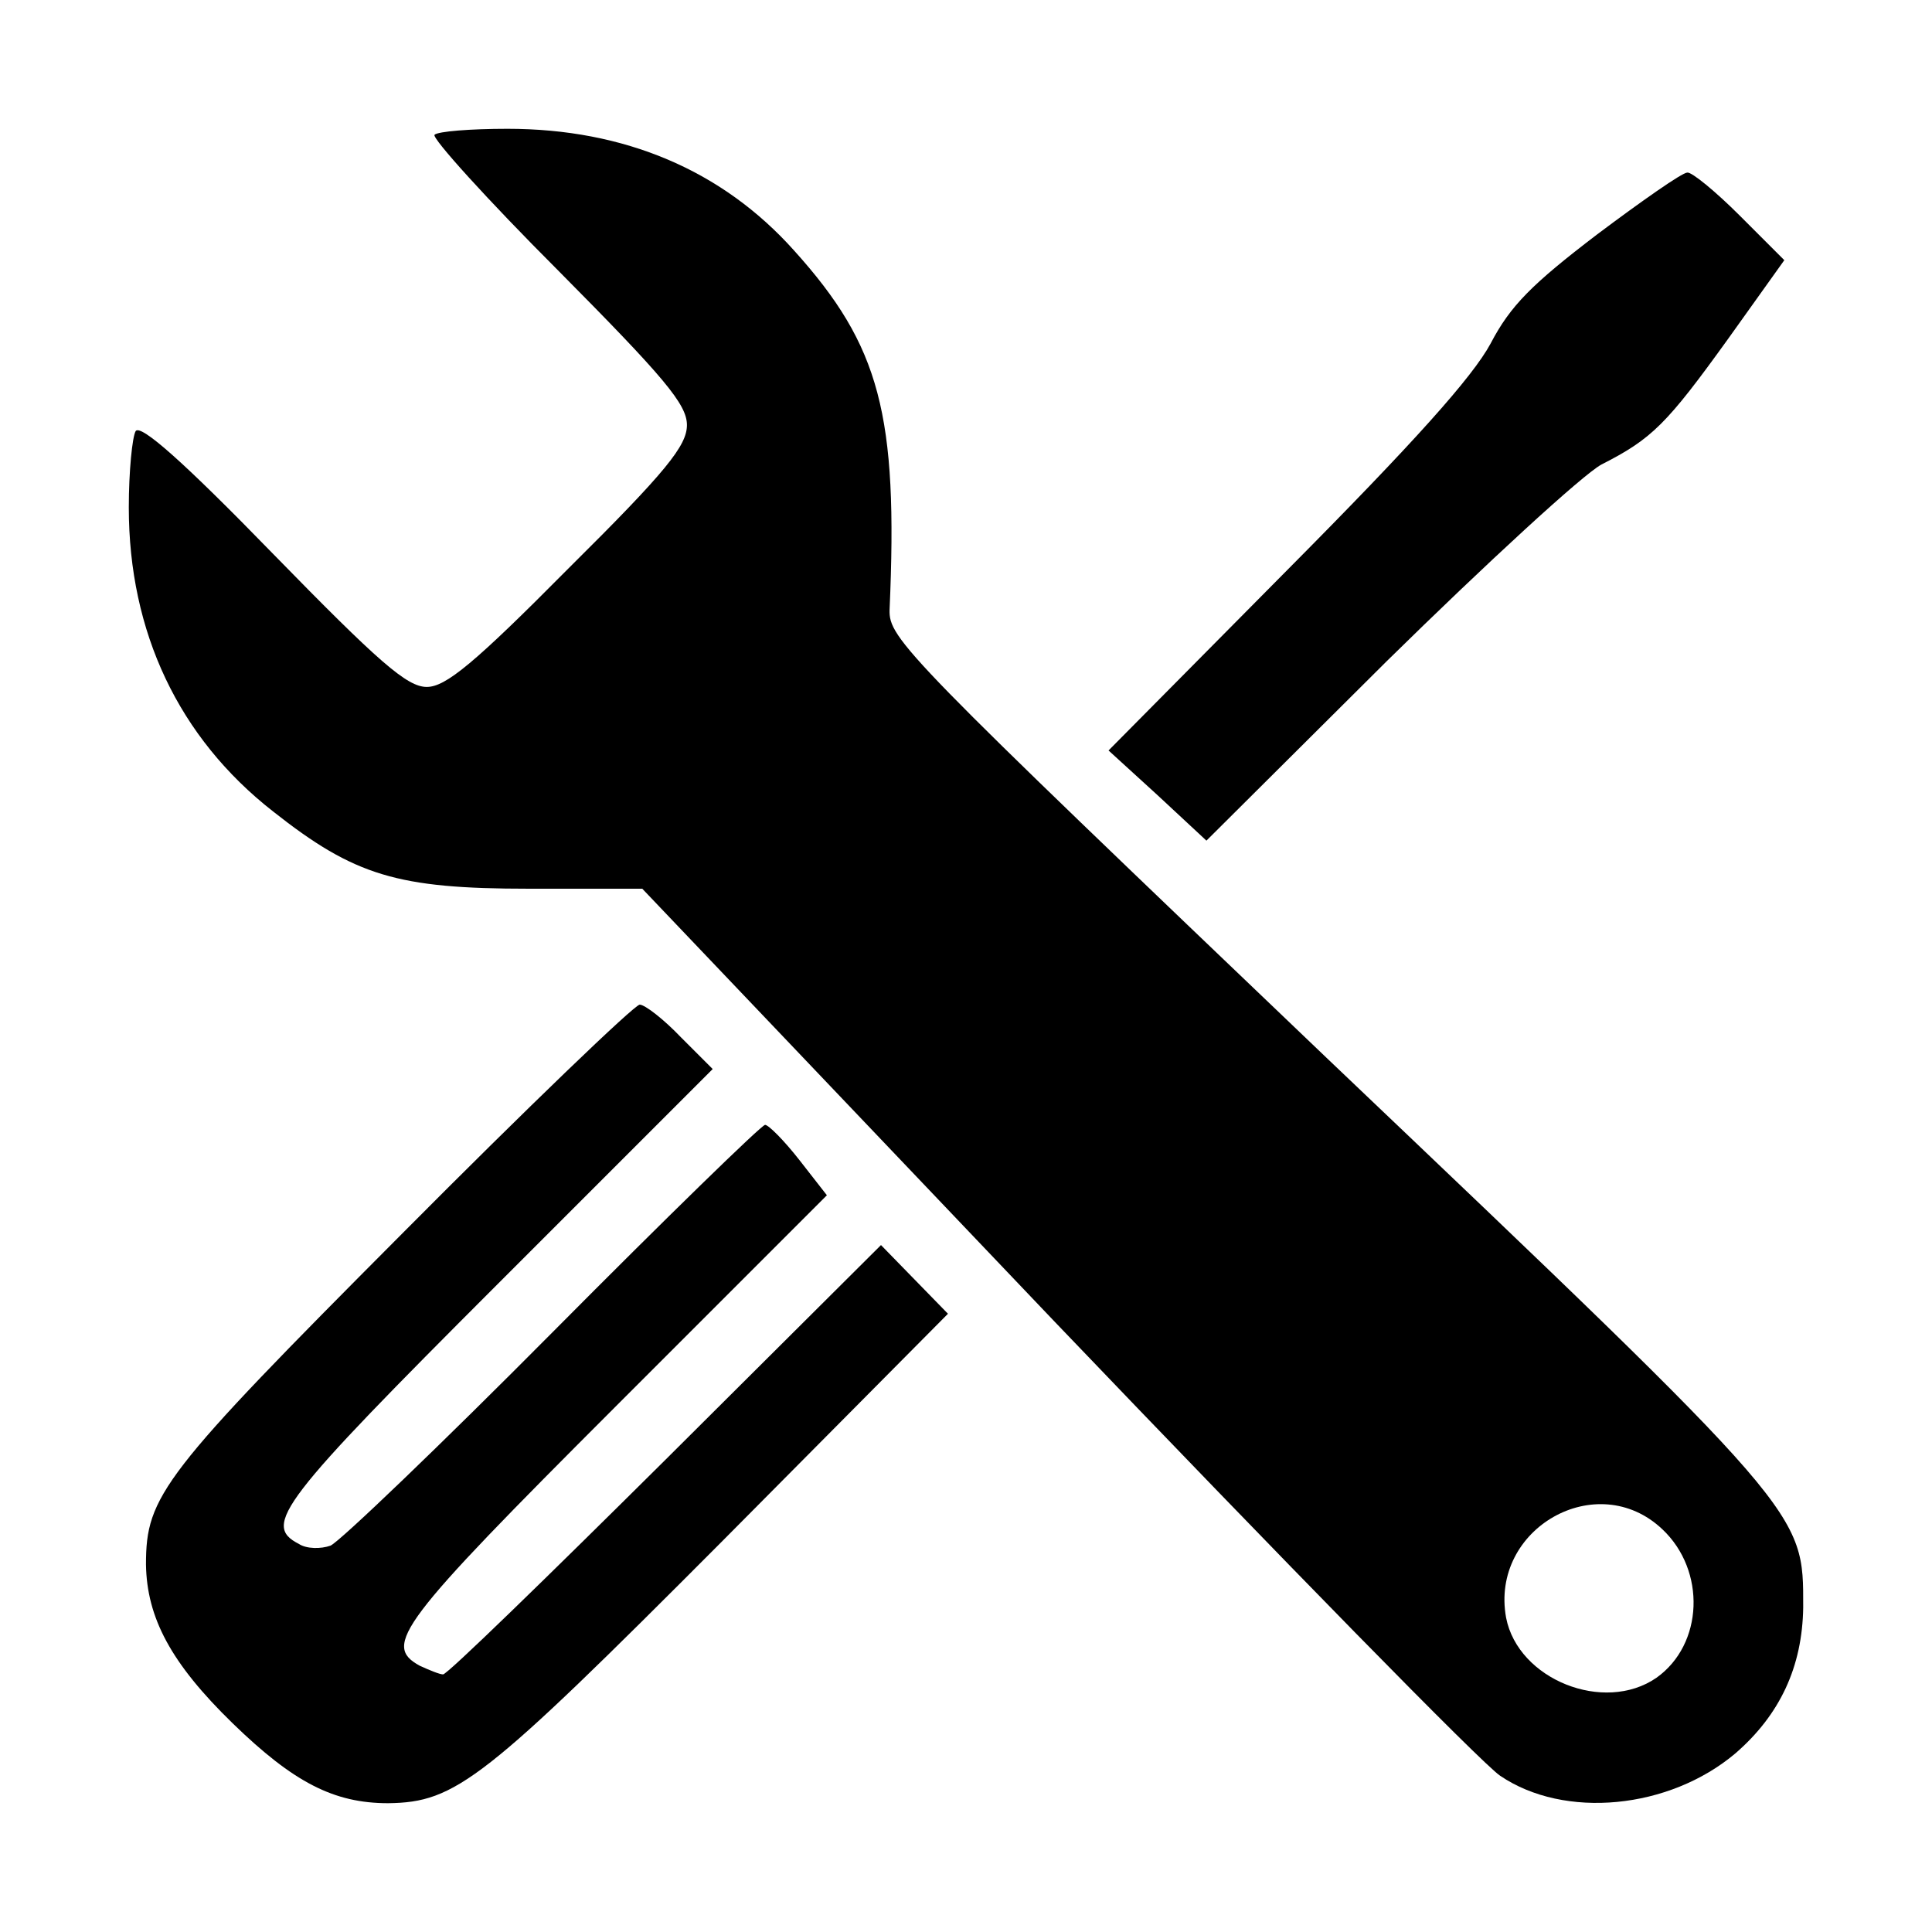
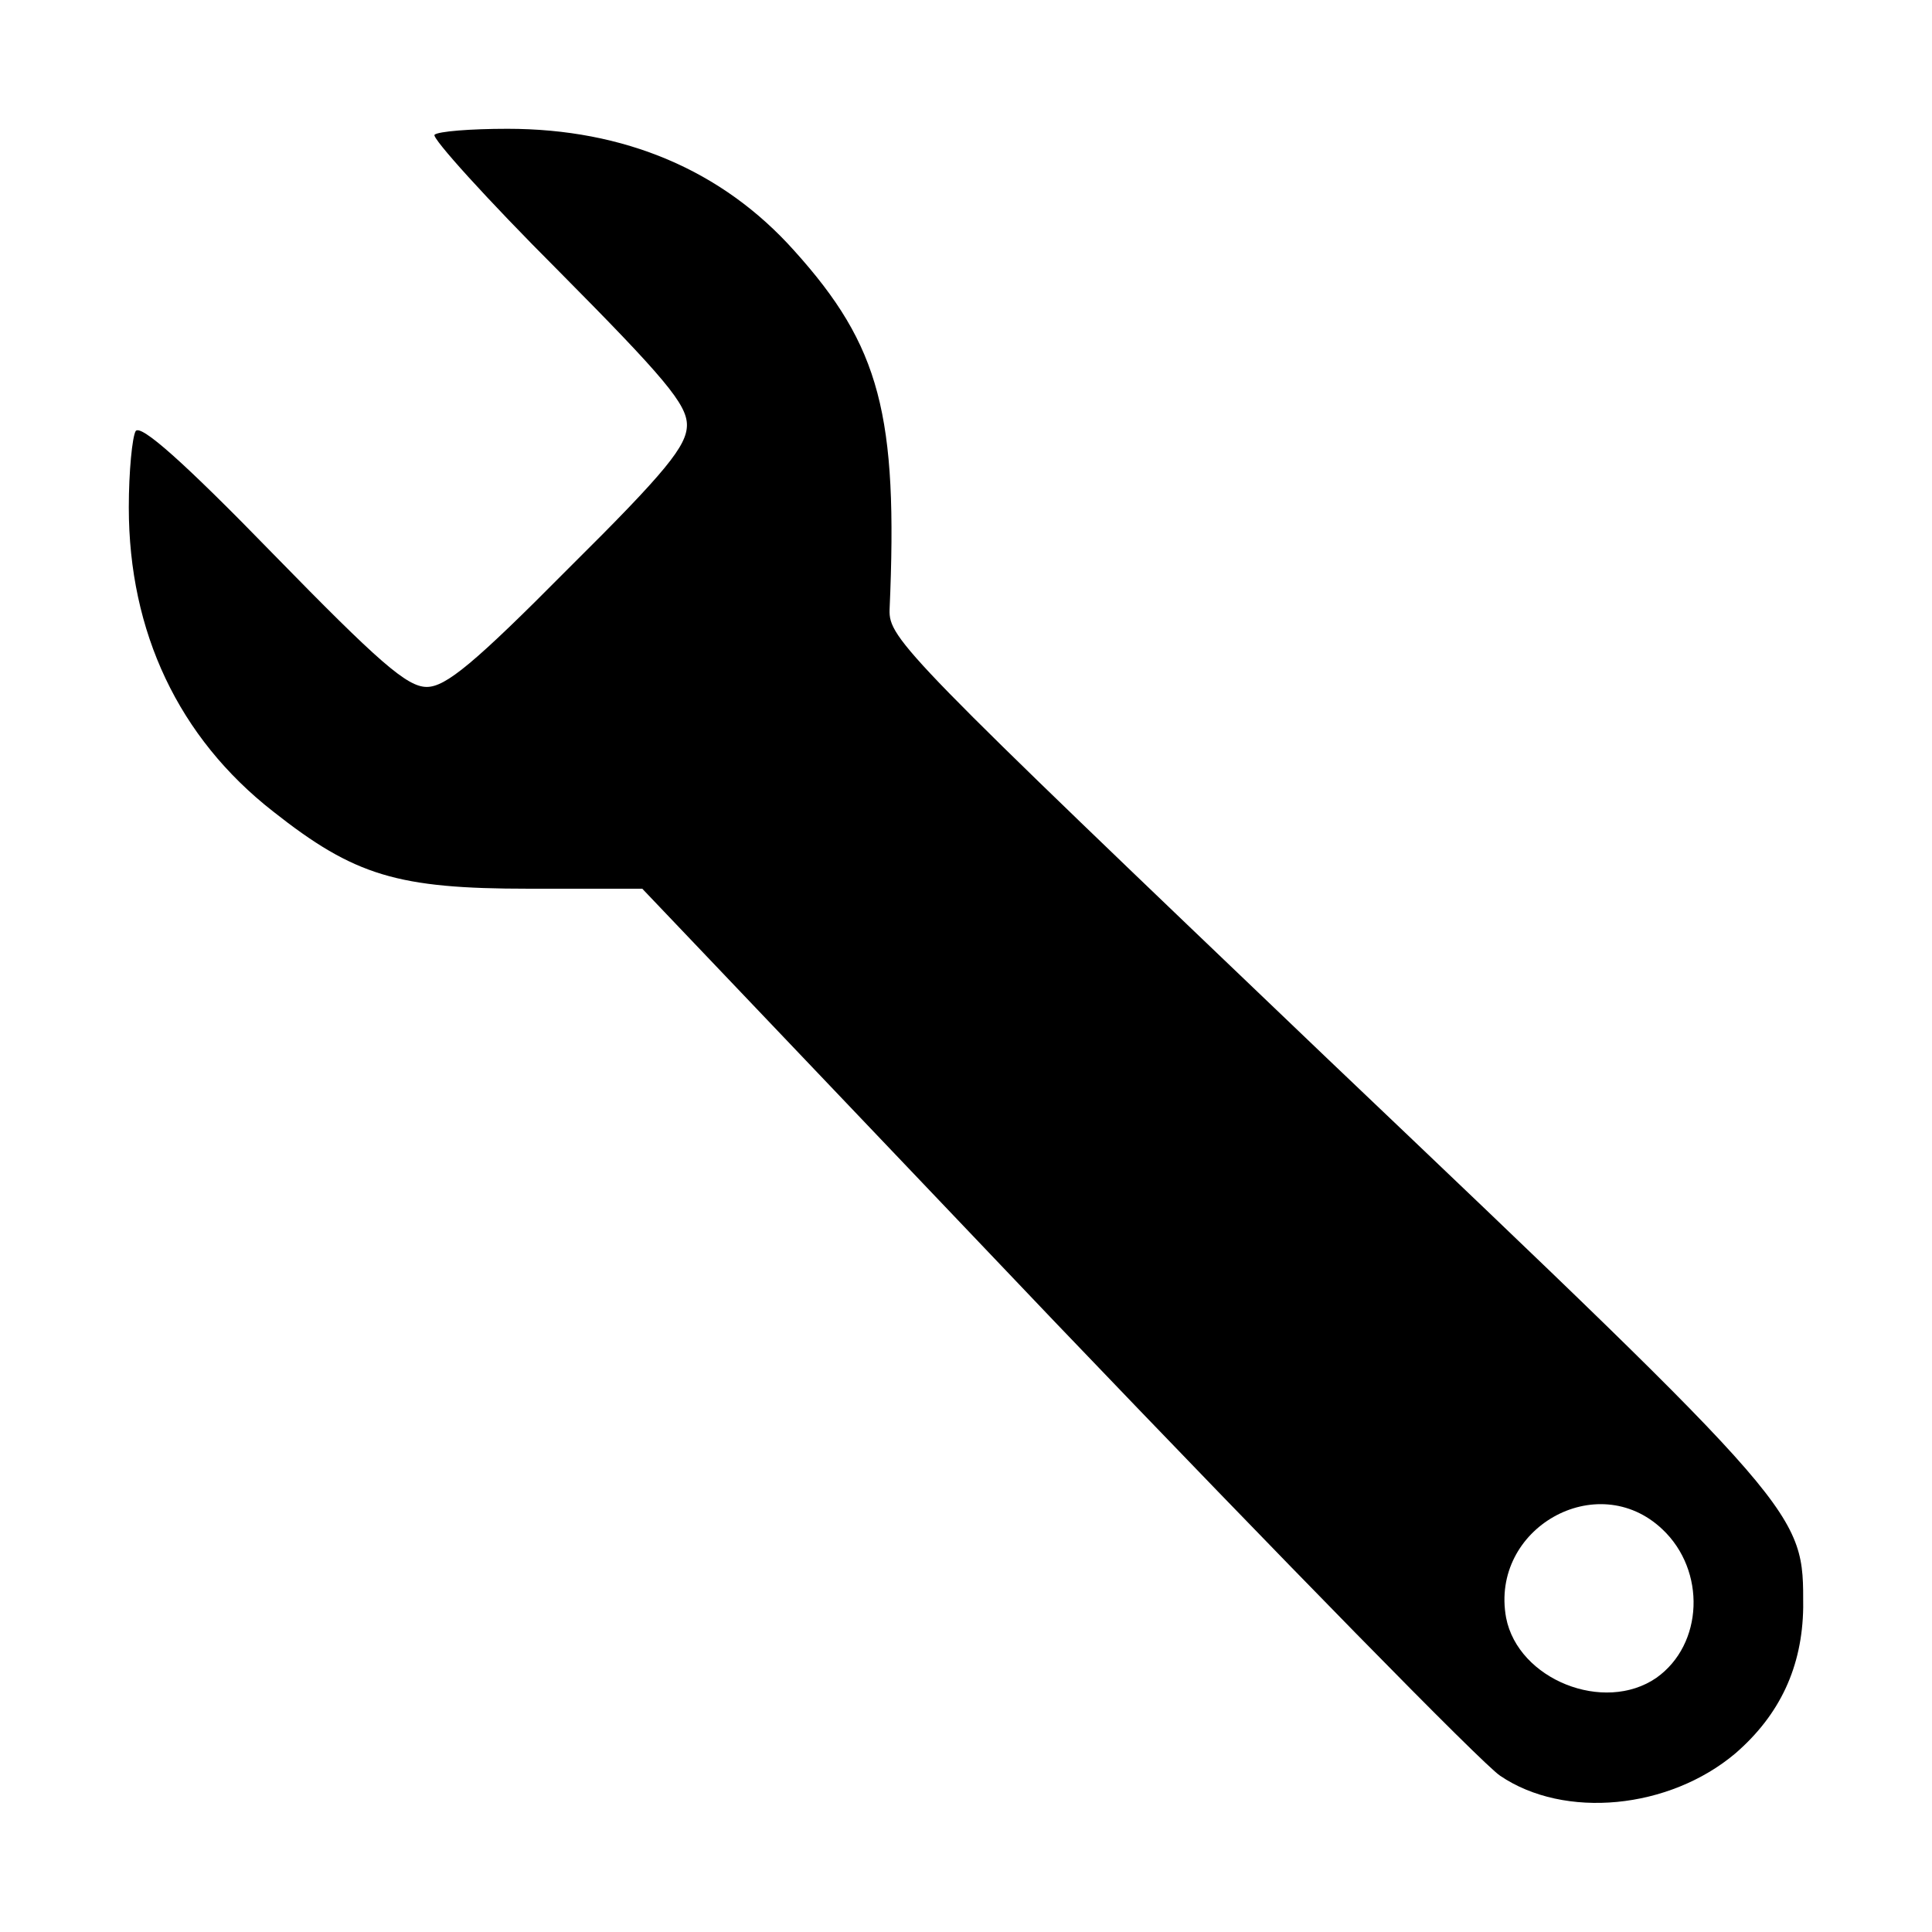
<svg xmlns="http://www.w3.org/2000/svg" version="1.0" width="225pt" height="225pt" viewBox="0 0 225 225" preserveAspectRatio="xMidYMid meet">
  <g transform="translate(0,225) scale(0.1,-0.1)" fill="#000000" stroke="none">
    <path d="M506 2093 c-3 -4 61 -75 144 -158 124 -125 150 -156 150 -180 0 -24 -24 -54 -138 -167 -110 -111 -143 -138 -165 -138 -23 0 -56 29 -179 155 -105 108 -154 151 -160 143 -4 -7 -8 -47 -8 -89 0 -145 58 -268 168 -354 95 -75 145 -90 298 -90 l132 0 480 -504 c265 -277 498 -515 519 -529 75 -51 197 -39 274 26 52 45 78 101 79 170 0 112 6 106 -554 639 -493 471 -511 489 -510 523 10 227 -11 307 -111 418 -84 94 -198 142 -334 142 -43 0 -81 -3 -85 -7z m1430 -1624 c51 -48 48 -134 -7 -173 -61 -42 -161 -2 -175 70 -19 104 106 175 182 103z" />
-     <path d="M1860 1977 c-76 -58 -101 -83 -124 -127 -21 -39 -89 -115 -237 -264 l-208 -210 57 -52 57 -53 210 209 c116 114 228 217 250 229 59 30 76 47 148 147 l65 91 -52 52 c-28 28 -56 51 -61 50 -6 0 -53 -33 -105 -72z" />
-     <path d="M468 813 c-279 -280 -298 -305 -298 -385 1 -62 29 -115 101 -185 71 -69 118 -93 181 -93 79 1 111 26 388 304 l264 266 -39 40 -39 40 -251 -250 c-138 -137 -254 -250 -259 -250 -4 0 -16 5 -27 10 -44 24 -24 50 228 302 l246 246 -32 41 c-18 23 -36 41 -40 41 -4 0 -115 -108 -247 -241 -131 -132 -248 -244 -259 -249 -11 -4 -28 -4 -37 2 -43 22 -21 50 232 303 l250 250 -37 37 c-20 21 -42 38 -48 38 -6 0 -131 -120 -277 -267z" />
  </g>
</svg>